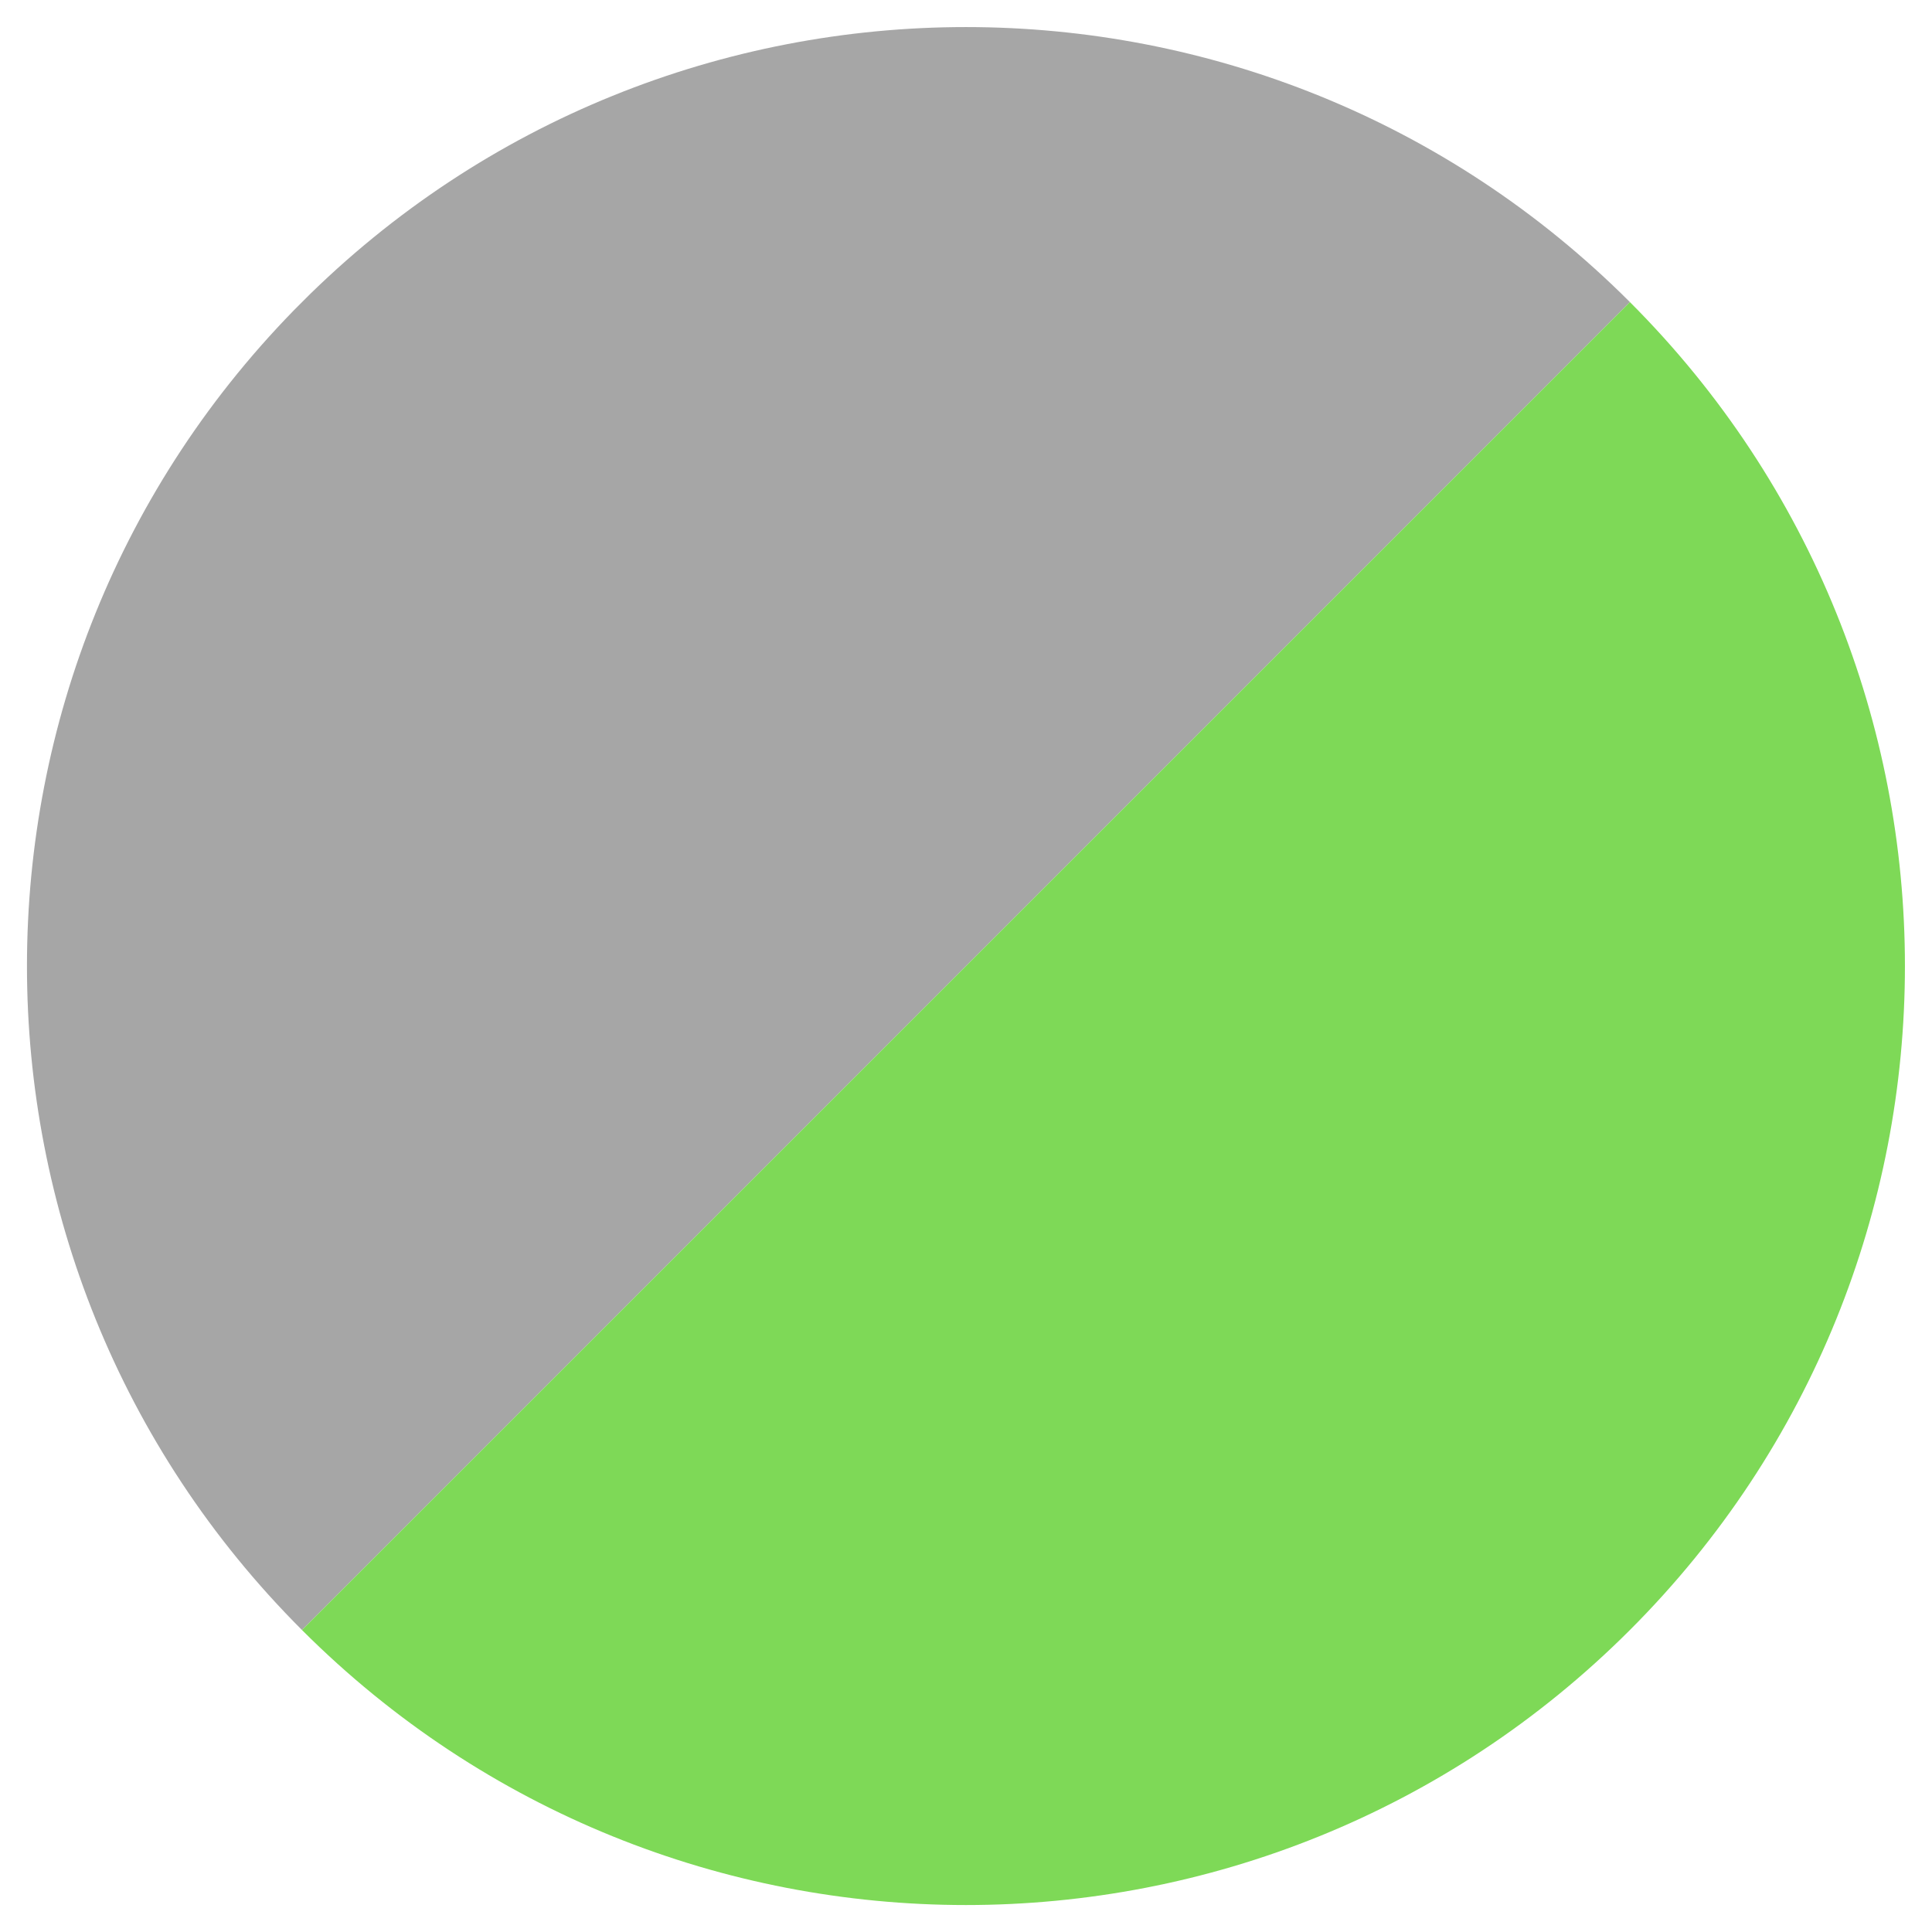
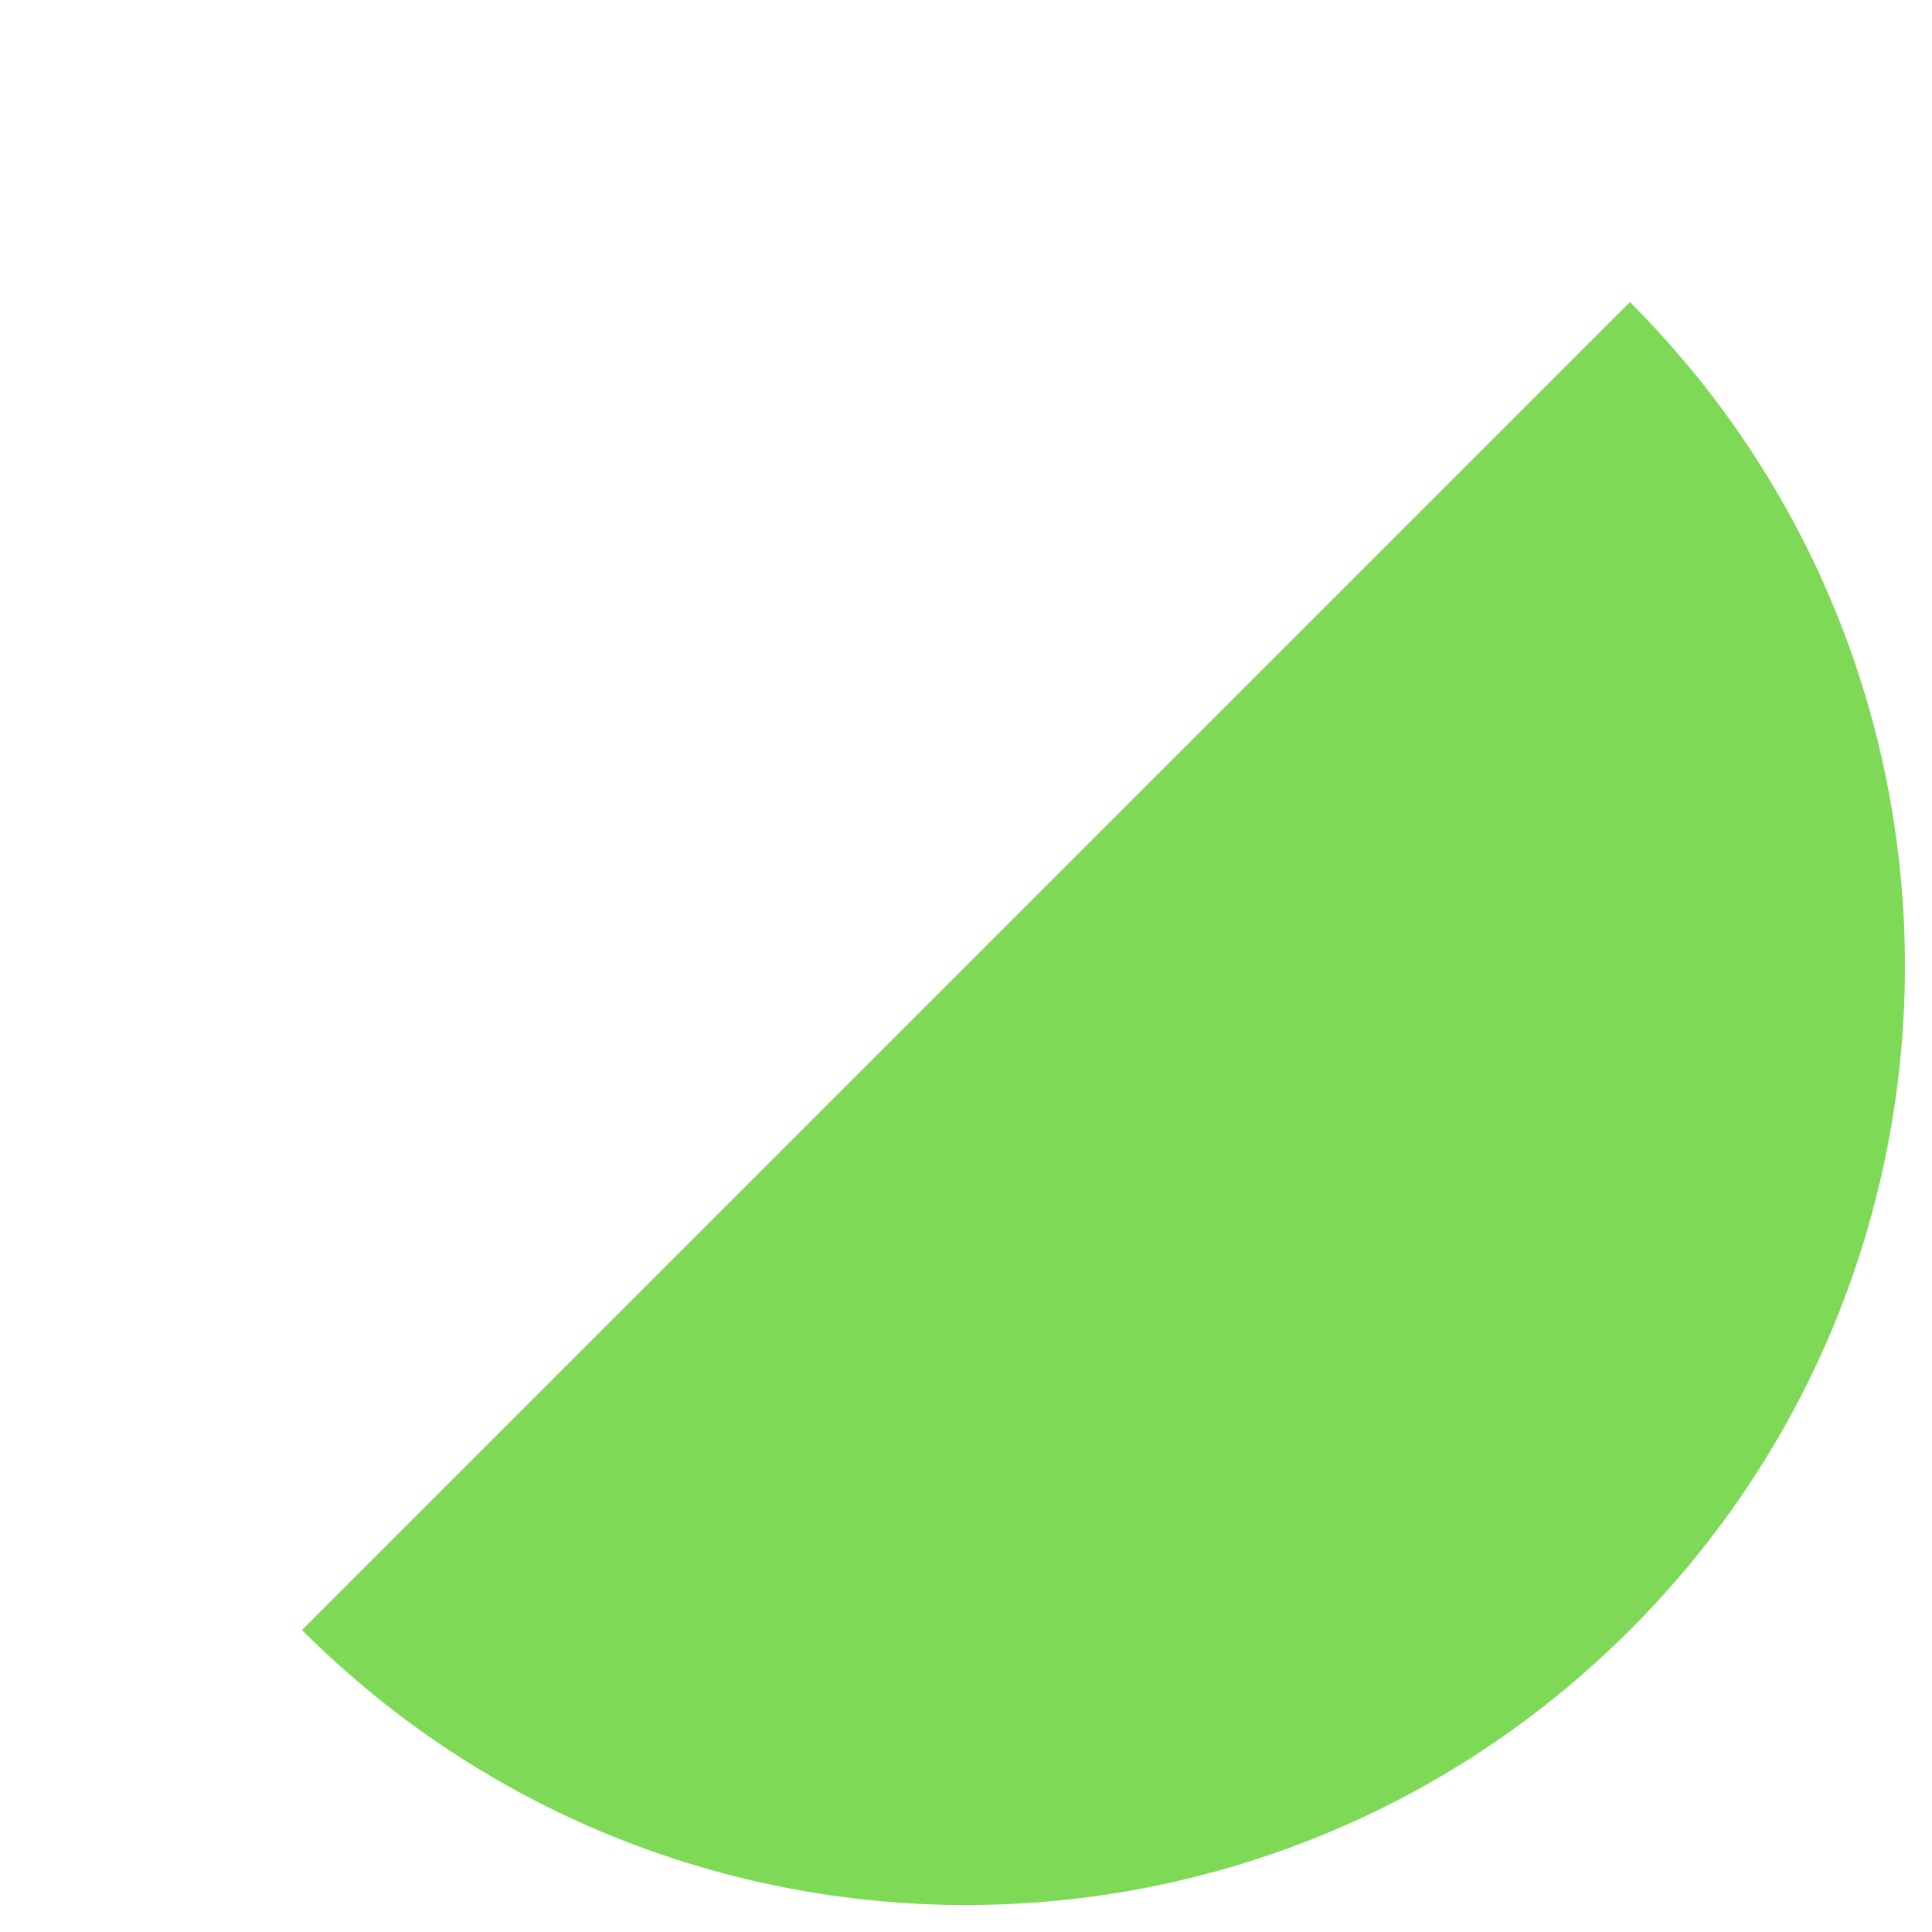
<svg xmlns="http://www.w3.org/2000/svg" width="100" zoomAndPan="magnify" viewBox="0 0 75 75" height="100" preserveAspectRatio="xMidYMid meet" version="1.0">
  <defs>
    <clipPath id="d940af0ec8">
      <path d="M 1 1 L 64 1 L 64 64 L 1 64 Z M 1 1 " clip-rule="nonzero" />
    </clipPath>
    <clipPath id="ac4e30832a">
-       <path d="M 37.5 -14.047 L 63.273 11.727 L 11.723 63.277 L -14.051 37.504 Z M 37.5 -14.047 " clip-rule="nonzero" />
-     </clipPath>
+       </clipPath>
    <clipPath id="c3b8751105">
      <path d="M 63.273 11.727 L 11.723 63.277 C -2.512 49.043 -2.512 25.961 11.723 11.727 C 25.957 -2.508 49.039 -2.508 63.273 11.727 Z M 63.273 11.727 " clip-rule="nonzero" />
    </clipPath>
    <clipPath id="6dc2d7fe06">
      <path d="M 11 11 L 74 11 L 74 74 L 11 74 Z M 11 11 " clip-rule="nonzero" />
    </clipPath>
    <clipPath id="b4d46b919d">
      <path d="M 63.273 11.727 L 89.051 37.504 L 37.5 89.051 L 11.723 63.277 Z M 63.273 11.727 " clip-rule="nonzero" />
    </clipPath>
    <clipPath id="f8e6af31f6">
-       <path d="M 63.273 63.277 C 49.039 77.512 25.957 77.512 11.723 63.277 L 63.273 11.727 C 77.508 25.961 77.508 49.043 63.273 63.277 Z M 63.273 63.277 " clip-rule="nonzero" />
+       <path d="M 63.273 63.277 C 49.039 77.512 25.957 77.512 11.723 63.277 L 63.273 11.727 C 77.508 25.961 77.508 49.043 63.273 63.277 Z " clip-rule="nonzero" />
    </clipPath>
  </defs>
  <g clip-path="url(#d940af0ec8)">
    <g clip-path="url(#ac4e30832a)">
      <g clip-path="url(#c3b8751105)">
-         <path fill="#a6a6a6" d="M 37.5 -14.047 L 63.273 11.727 L 11.723 63.277 L -14.051 37.504 Z M 37.5 -14.047 " fill-opacity="1" fill-rule="nonzero" />
-       </g>
+         </g>
    </g>
  </g>
  <g clip-path="url(#6dc2d7fe06)">
    <g clip-path="url(#b4d46b919d)">
      <g clip-path="url(#f8e6af31f6)">
        <path fill="#7ed957" d="M 63.273 11.727 L 89.051 37.504 L 37.5 89.051 L 11.723 63.277 Z M 63.273 11.727 " fill-opacity="1" fill-rule="nonzero" />
      </g>
    </g>
  </g>
</svg>